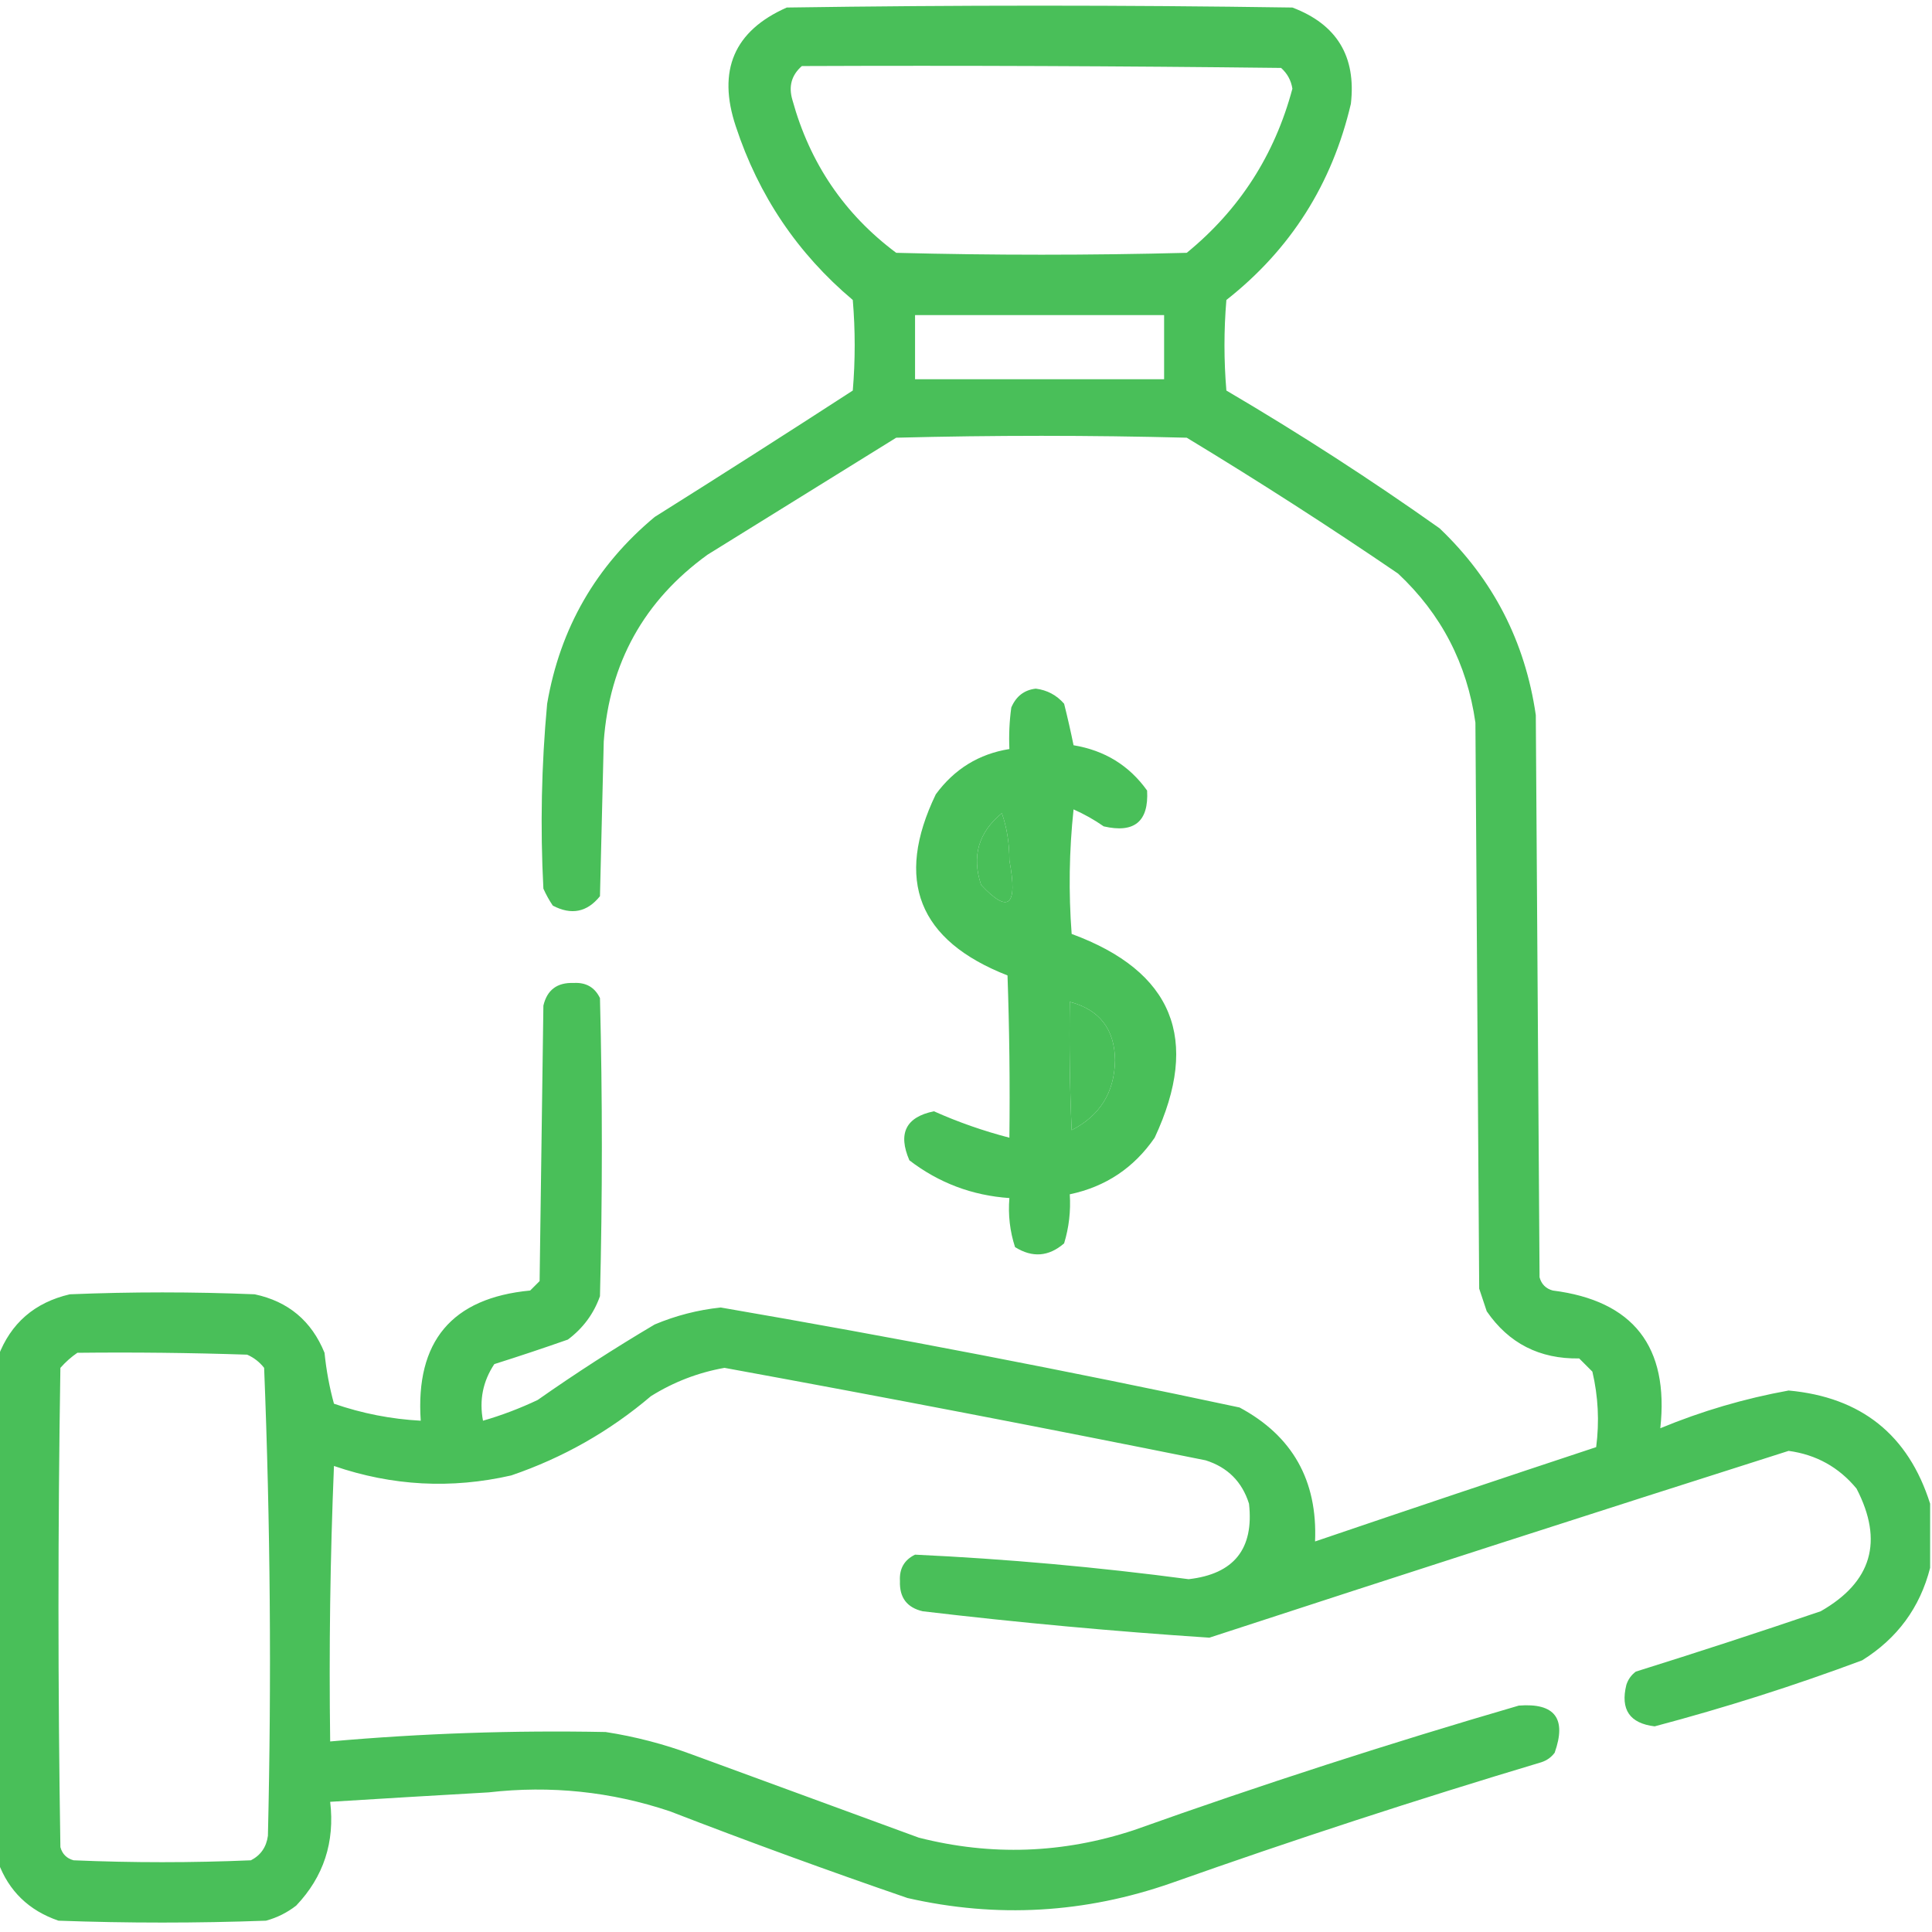
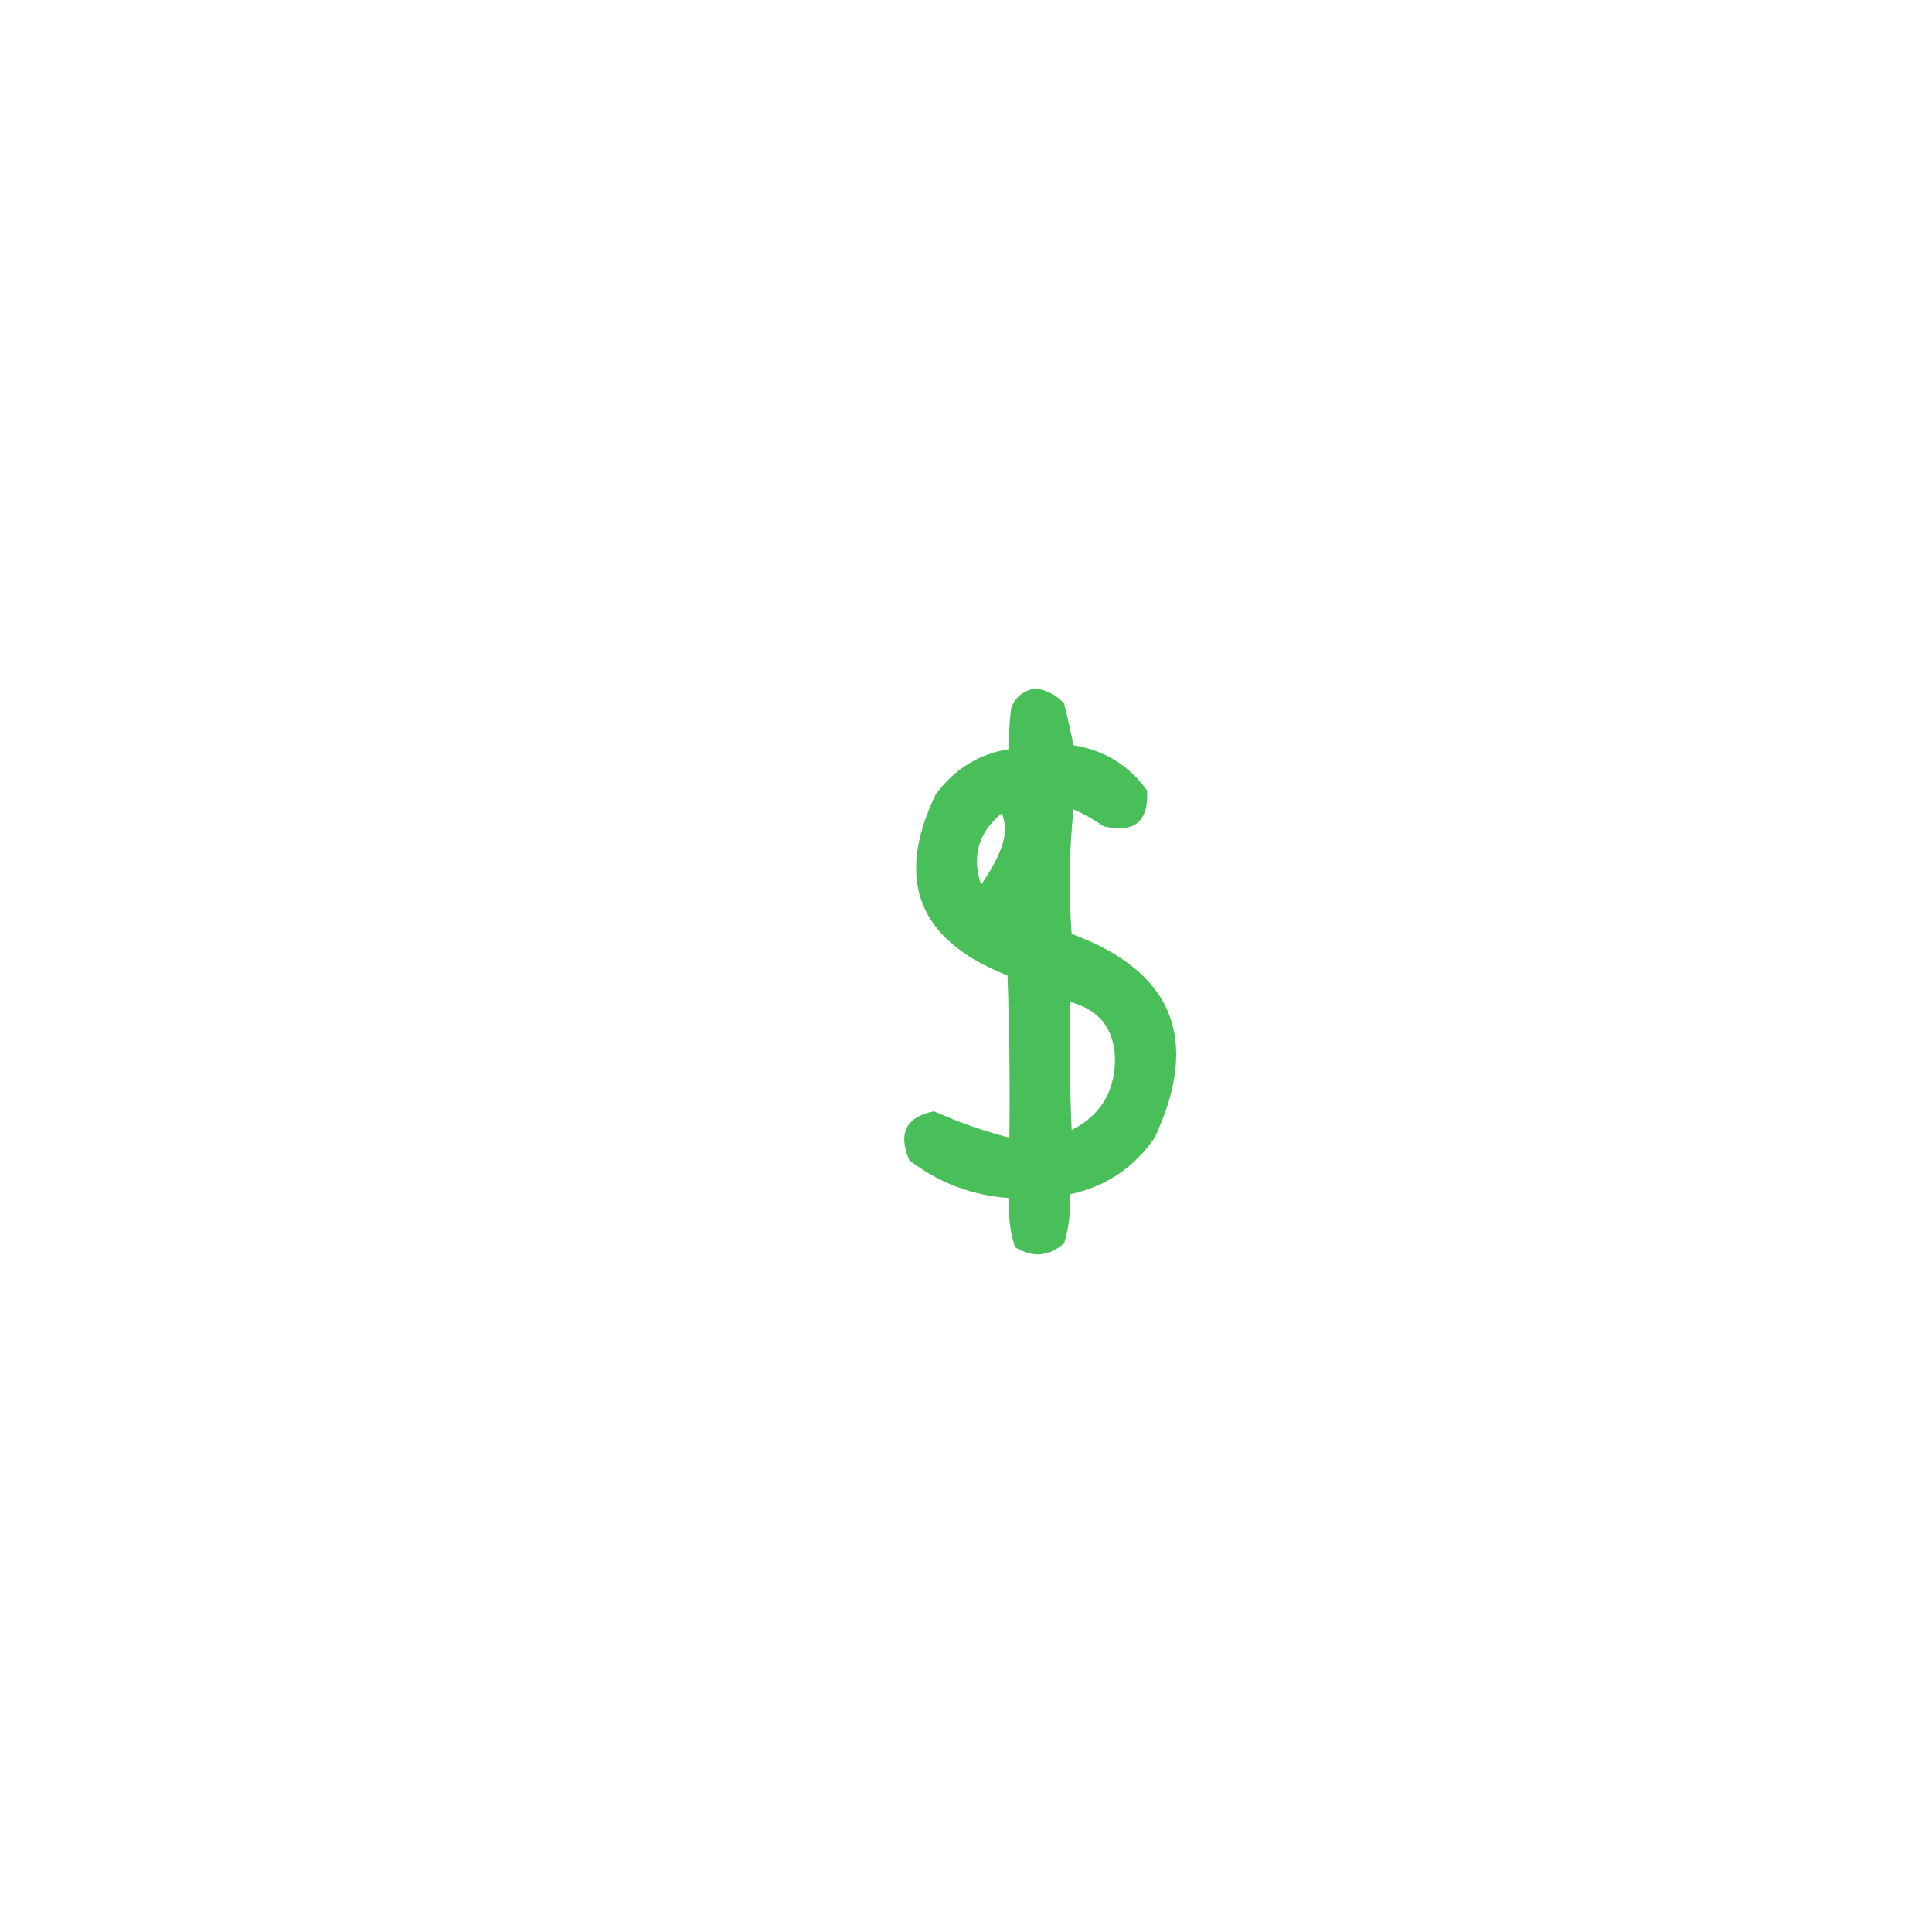
<svg xmlns="http://www.w3.org/2000/svg" width="24" height="24" viewBox="0 0 70 70" fill="none">
  <g clip-path="url(#clip0_67_361)">
    <g clip-path="url(#clip1_67_361)">
-       <path opacity="0.934" fill-rule="evenodd" clip-rule="evenodd" d="M69.932 54.482C69.932 55.257 69.932 56.032 69.932 56.807C69.564 58.247 68.743 59.363 67.471 60.156C65.003 61.078 62.496 61.875 59.951 62.549C59.046 62.44 58.705 61.939 58.926 61.045C58.989 60.849 59.103 60.69 59.268 60.566C61.509 59.865 63.742 59.136 65.967 58.379C67.82 57.322 68.253 55.841 67.266 53.935C66.625 53.159 65.805 52.704 64.805 52.568C57.801 54.797 50.806 57.052 43.818 59.336C40.351 59.108 36.887 58.789 33.428 58.379C32.858 58.244 32.585 57.88 32.607 57.285C32.58 56.837 32.763 56.519 33.154 56.328C36.467 56.483 39.771 56.78 43.066 57.217C44.708 57.031 45.437 56.12 45.254 54.482C45.003 53.685 44.479 53.161 43.682 52.91C37.881 51.741 32.07 50.624 26.25 49.56C25.297 49.729 24.409 50.071 23.584 50.586C22.085 51.86 20.398 52.817 18.525 53.457C16.353 53.954 14.211 53.84 12.1 53.115C11.963 56.441 11.917 59.768 11.963 63.096C15.284 62.802 18.611 62.689 21.943 62.754C23.019 62.92 24.067 63.194 25.088 63.574C27.822 64.577 30.557 65.579 33.291 66.582C35.91 67.249 38.508 67.158 41.084 66.309C45.687 64.668 50.336 63.164 55.029 61.797C56.335 61.695 56.768 62.264 56.328 63.506C56.205 63.67 56.045 63.784 55.85 63.848C51.346 65.197 46.88 66.655 42.451 68.223C39.309 69.323 36.118 69.506 32.881 68.769C29.989 67.775 27.118 66.727 24.268 65.625C22.137 64.912 19.949 64.684 17.705 64.941C15.79 65.05 13.876 65.164 11.963 65.283C12.136 66.744 11.726 67.997 10.732 69.043C10.406 69.297 10.041 69.48 9.639 69.59C7.132 69.681 4.626 69.681 2.119 69.59C1.046 69.223 0.317 68.516 -0.068 67.471C-0.068 61.364 -0.068 55.257 -0.068 49.15C0.387 47.944 1.253 47.192 2.529 46.895C4.762 46.803 6.995 46.803 9.229 46.895C10.445 47.154 11.288 47.86 11.758 49.014C11.822 49.644 11.935 50.259 12.1 50.859C13.12 51.212 14.168 51.417 15.244 51.475C15.049 48.599 16.371 47.027 19.209 46.758C19.323 46.644 19.437 46.53 19.551 46.416C19.596 43.089 19.642 39.762 19.688 36.435C19.822 35.866 20.187 35.593 20.781 35.615C21.229 35.588 21.548 35.77 21.738 36.162C21.829 39.762 21.829 43.363 21.738 46.963C21.513 47.599 21.126 48.123 20.576 48.535C19.687 48.847 18.798 49.144 17.91 49.424C17.496 50.047 17.359 50.73 17.5 51.475C18.178 51.279 18.839 51.028 19.482 50.723C20.858 49.757 22.271 48.846 23.721 47.988C24.487 47.666 25.284 47.461 26.113 47.373C32.405 48.456 38.671 49.663 44.912 50.996C46.828 52.024 47.74 53.642 47.647 55.85C51.04 54.696 54.435 53.556 57.832 52.432C57.952 51.509 57.906 50.597 57.695 49.697C57.536 49.538 57.376 49.378 57.217 49.219C55.782 49.242 54.665 48.672 53.867 47.51C53.776 47.236 53.685 46.963 53.594 46.69C53.548 39.853 53.503 33.018 53.457 26.182C53.153 24.047 52.219 22.247 50.654 20.781C48.149 19.072 45.596 17.432 42.998 15.859C39.489 15.768 35.98 15.768 32.471 15.859C30.192 17.272 27.913 18.685 25.635 20.098C23.335 21.762 22.082 24.018 21.875 26.865C21.829 28.734 21.784 30.602 21.738 32.471C21.271 33.052 20.701 33.166 20.029 32.812C19.898 32.618 19.784 32.413 19.688 32.197C19.571 29.96 19.617 27.727 19.824 25.498C20.293 22.759 21.592 20.503 23.721 18.73C26.125 17.221 28.517 15.694 30.898 14.15C30.99 13.057 30.99 11.963 30.898 10.869C28.898 9.184 27.485 7.088 26.66 4.58C25.982 2.552 26.597 1.117 28.506 0.273C34.613 0.182 40.719 0.182 46.826 0.273C48.436 0.882 49.142 2.044 48.945 3.76C48.264 6.669 46.761 9.039 44.434 10.869C44.342 11.963 44.342 13.057 44.434 14.15C47.082 15.706 49.657 17.369 52.158 19.141C54.096 20.988 55.258 23.244 55.645 25.908C55.69 32.699 55.736 39.489 55.781 46.279C55.85 46.53 56.009 46.69 56.26 46.758C59.179 47.127 60.478 48.791 60.156 51.748C61.657 51.126 63.206 50.671 64.805 50.381C67.436 50.621 69.145 51.989 69.932 54.482ZM29.053 2.393C34.841 2.37 40.628 2.393 46.416 2.461C46.642 2.662 46.779 2.913 46.826 3.213C46.184 5.616 44.908 7.599 42.998 9.16C39.489 9.251 35.98 9.251 32.471 9.16C30.594 7.759 29.341 5.913 28.711 3.623C28.564 3.131 28.678 2.721 29.053 2.393ZM33.154 11.416C36.162 11.416 39.17 11.416 42.178 11.416C42.178 12.191 42.178 12.966 42.178 13.74C39.17 13.74 36.162 13.74 33.154 13.74C33.154 12.966 33.154 12.191 33.154 11.416ZM36.299 29.463C36.48 29.979 36.571 30.549 36.572 31.172C36.884 32.829 36.542 33.125 35.547 32.06C35.201 31.024 35.452 30.158 36.299 29.463ZM38.76 36.299C39.84 36.582 40.387 37.289 40.4 38.418C40.378 39.579 39.854 40.422 38.828 40.947C38.76 39.398 38.737 37.849 38.76 36.299ZM2.803 49.014C4.854 48.991 6.905 49.014 8.955 49.082C9.199 49.189 9.404 49.349 9.57 49.56C9.795 55.205 9.841 60.856 9.707 66.514C9.652 66.923 9.446 67.219 9.092 67.402C6.95 67.493 4.808 67.493 2.666 67.402C2.415 67.334 2.256 67.174 2.188 66.924C2.096 61.136 2.096 55.348 2.188 49.56C2.378 49.346 2.584 49.163 2.803 49.014Z" fill="#3DBB4E" />
-       <path opacity="0.935" fill-rule="evenodd" clip-rule="evenodd" d="M37.529 24.951C37.941 25.003 38.282 25.185 38.555 25.498C38.68 25.996 38.794 26.497 38.897 27.002C40.026 27.189 40.914 27.736 41.562 28.643C41.624 29.765 41.1 30.198 39.99 29.941C39.648 29.702 39.283 29.497 38.897 29.326C38.737 30.828 38.714 32.332 38.828 33.838C42.5 35.19 43.503 37.651 41.836 41.221C41.084 42.314 40.059 42.998 38.76 43.272C38.799 43.878 38.731 44.471 38.555 45.049C37.997 45.532 37.405 45.578 36.777 45.185C36.59 44.611 36.522 44.019 36.572 43.408C35.224 43.315 34.016 42.859 32.949 42.041C32.526 41.065 32.822 40.472 33.838 40.264C34.717 40.657 35.628 40.976 36.572 41.221C36.595 39.261 36.572 37.301 36.504 35.342C33.273 34.078 32.407 31.89 33.906 28.779C34.58 27.862 35.469 27.315 36.572 27.139C36.55 26.635 36.572 26.134 36.641 25.635C36.815 25.226 37.111 24.998 37.529 24.951ZM36.299 29.463C35.452 30.158 35.201 31.024 35.547 32.06C36.542 33.125 36.884 32.829 36.572 31.172C36.571 30.549 36.48 29.979 36.299 29.463ZM38.76 36.299C38.737 37.849 38.76 39.398 38.828 40.947C39.854 40.422 40.378 39.579 40.4 38.418C40.387 37.289 39.84 36.582 38.76 36.299Z" fill="#3DBB4E" />
+       <path opacity="0.935" fill-rule="evenodd" clip-rule="evenodd" d="M37.529 24.951C37.941 25.003 38.282 25.185 38.555 25.498C38.68 25.996 38.794 26.497 38.897 27.002C40.026 27.189 40.914 27.736 41.562 28.643C41.624 29.765 41.1 30.198 39.99 29.941C39.648 29.702 39.283 29.497 38.897 29.326C38.737 30.828 38.714 32.332 38.828 33.838C42.5 35.19 43.503 37.651 41.836 41.221C41.084 42.314 40.059 42.998 38.76 43.272C38.799 43.878 38.731 44.471 38.555 45.049C37.997 45.532 37.405 45.578 36.777 45.185C36.59 44.611 36.522 44.019 36.572 43.408C35.224 43.315 34.016 42.859 32.949 42.041C32.526 41.065 32.822 40.472 33.838 40.264C34.717 40.657 35.628 40.976 36.572 41.221C36.595 39.261 36.572 37.301 36.504 35.342C33.273 34.078 32.407 31.89 33.906 28.779C34.58 27.862 35.469 27.315 36.572 27.139C36.55 26.635 36.572 26.134 36.641 25.635C36.815 25.226 37.111 24.998 37.529 24.951ZM36.299 29.463C35.452 30.158 35.201 31.024 35.547 32.06C36.571 30.549 36.48 29.979 36.299 29.463ZM38.76 36.299C38.737 37.849 38.76 39.398 38.828 40.947C39.854 40.422 40.378 39.579 40.4 38.418C40.387 37.289 39.84 36.582 38.76 36.299Z" fill="#3DBB4E" />
    </g>
  </g>
  <defs>
    <clipPath id="clip0_67_361">
      <rect width="70" height="70" fill="white" />
    </clipPath>
    <clipPath id="clip1_67_361">
      <rect width="70" height="70" fill="white" />
    </clipPath>
  </defs>
</svg>